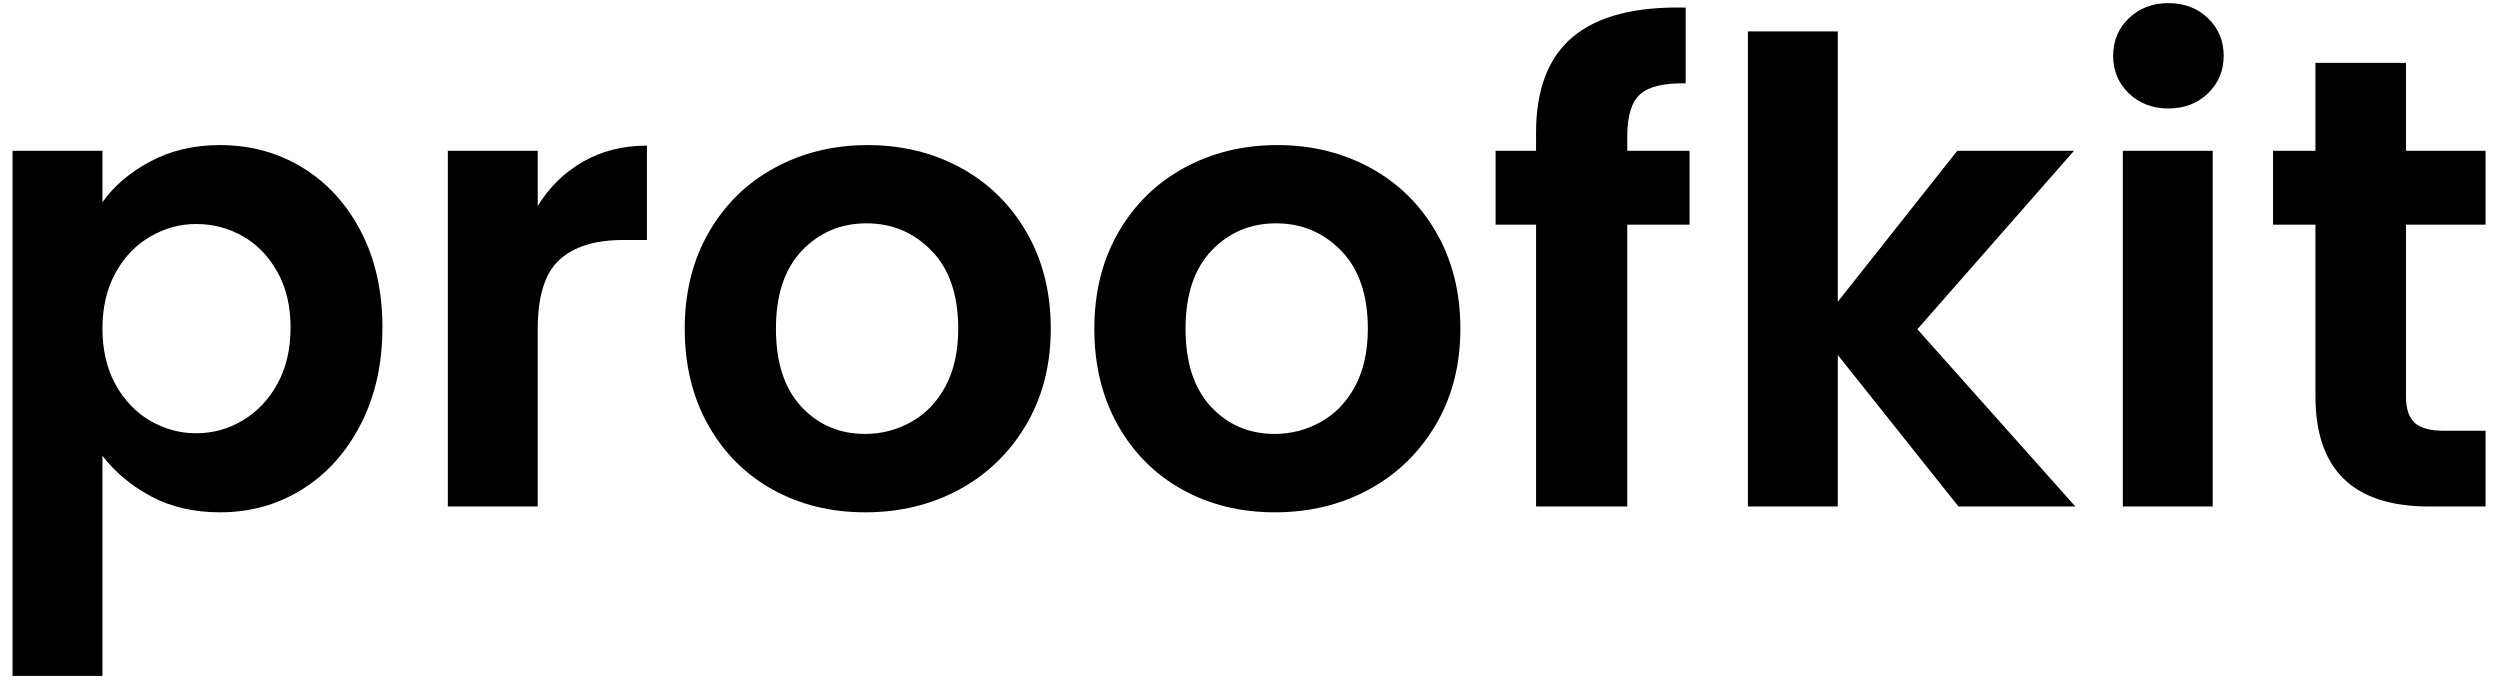
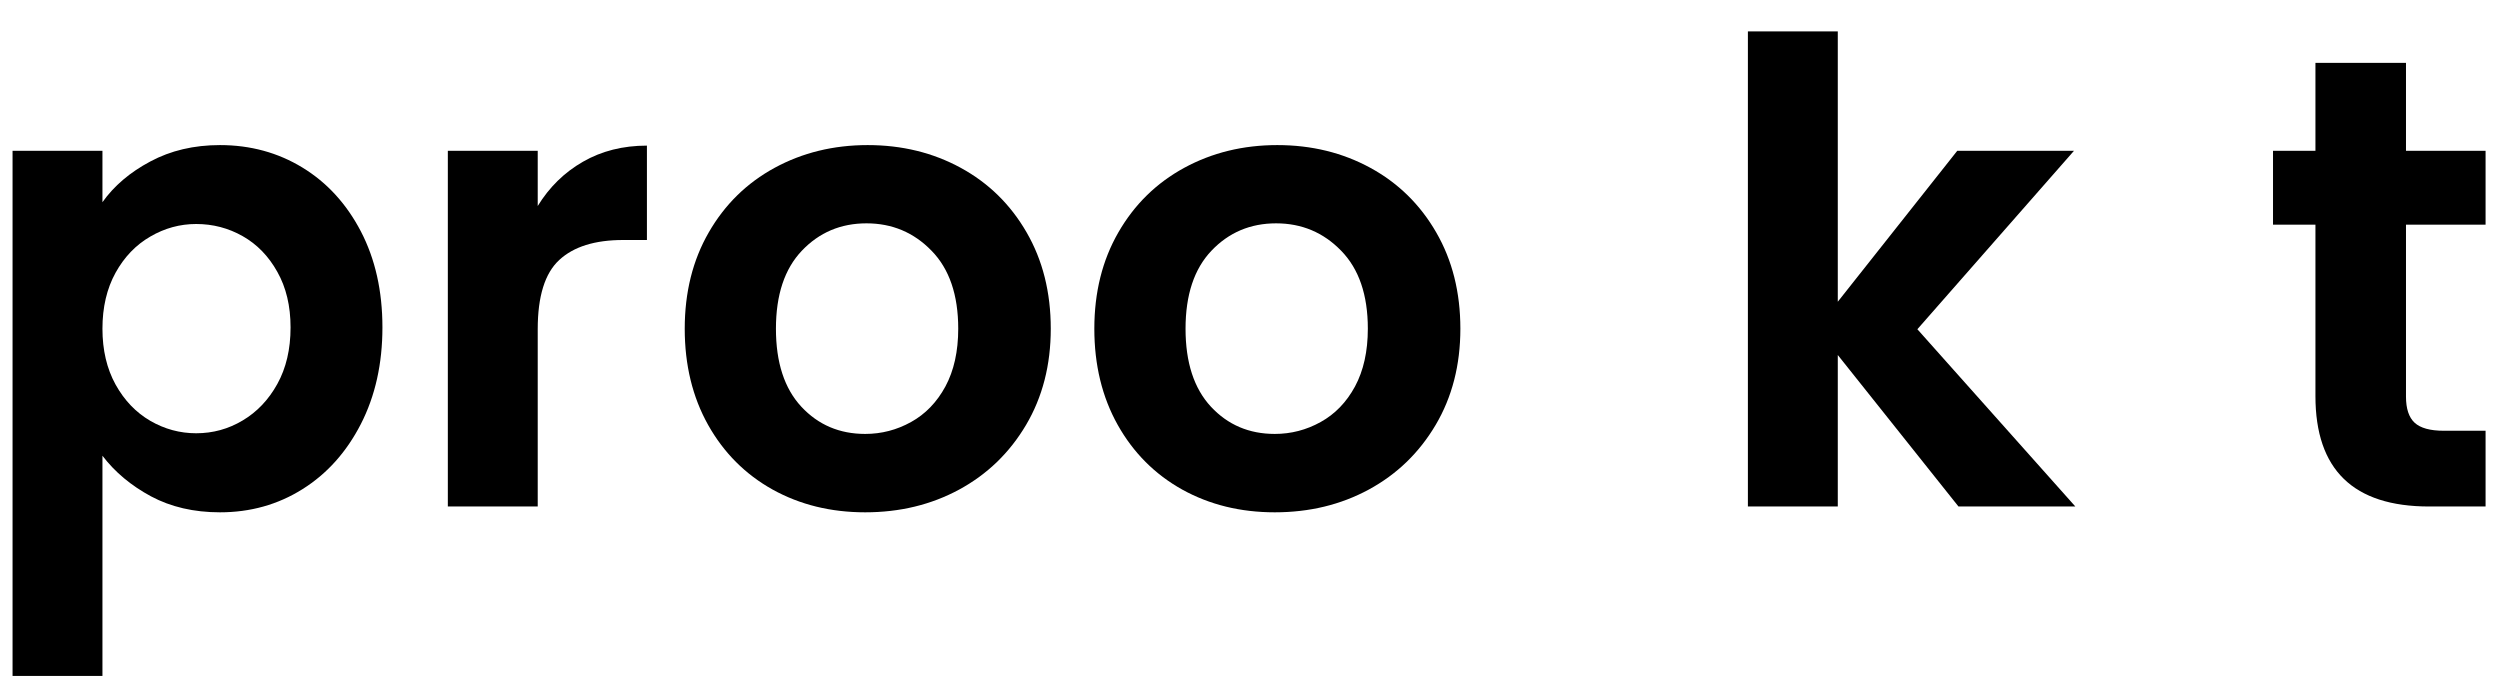
<svg xmlns="http://www.w3.org/2000/svg" version="1.0" preserveAspectRatio="xMidYMid meet" viewBox="41.25 155.25 295.5 81.75" zoomAndPan="magnify" width="295.5" height="81.75">
  <defs>
    <g />
    <clipPath id="c13a817be5">
      <rect height="108" y="0" width="301" x="0" />
    </clipPath>
  </defs>
  <rect fill-opacity="1" height="450" y="-37.5" fill="#ffffff" width="450" x="-37.5" />
  <rect fill-opacity="1" height="450" y="-37.5" fill="#ffffff" width="450" x="-37.5" />
  <g transform="matrix(1, 0, 0, 1, 37, 135)">
    <g clip-path="url(#c13a817be5)">
      <g fill-opacity="1" fill="#000000">
        <g transform="translate(0.5, 80.118)">
          <g>
            <path d="M 15.859 -35.969 C 17.223 -37.895 19.109 -39.5 21.516 -40.781 C 23.922 -42.07 26.664 -42.719 29.75 -42.719 C 33.344 -42.719 36.594 -41.832 39.5 -40.062 C 42.406 -38.289 44.707 -35.773 46.406 -32.516 C 48.102 -29.254 48.953 -25.473 48.953 -21.172 C 48.953 -16.867 48.102 -13.062 46.406 -9.75 C 44.707 -6.438 42.406 -3.867 39.5 -2.047 C 36.594 -0.223 33.344 0.688 29.75 0.688 C 26.664 0.688 23.945 0.055 21.594 -1.203 C 19.238 -2.473 17.328 -4.07 15.859 -6 L 15.859 20.031 L 5.234 20.031 L 5.234 -42.047 L 15.859 -42.047 Z M 38.094 -21.172 C 38.094 -23.703 37.57 -25.891 36.531 -27.734 C 35.5 -29.586 34.133 -30.992 32.438 -31.953 C 30.75 -32.91 28.914 -33.391 26.938 -33.391 C 25.02 -33.391 23.211 -32.895 21.516 -31.906 C 19.816 -30.926 18.445 -29.5 17.406 -27.625 C 16.375 -25.75 15.859 -23.547 15.859 -21.016 C 15.859 -18.492 16.375 -16.297 17.406 -14.422 C 18.445 -12.547 19.816 -11.113 21.516 -10.125 C 23.211 -9.145 25.02 -8.656 26.938 -8.656 C 28.914 -8.656 30.75 -9.16 32.438 -10.172 C 34.133 -11.18 35.5 -12.617 36.531 -14.484 C 37.57 -16.359 38.094 -18.586 38.094 -21.172 Z M 38.094 -21.172" />
          </g>
        </g>
      </g>
      <g fill-opacity="1" fill="#000000">
        <g transform="translate(51.95, 80.118)">
          <g>
            <path d="M 15.859 -35.516 C 17.223 -37.742 19.004 -39.488 21.203 -40.75 C 23.41 -42.02 25.93 -42.656 28.766 -42.656 L 28.766 -31.5 L 25.953 -31.5 C 22.617 -31.5 20.102 -30.711 18.406 -29.141 C 16.707 -27.578 15.859 -24.848 15.859 -20.953 L 15.859 0 L 5.234 0 L 5.234 -42.047 L 15.859 -42.047 Z M 15.859 -35.516" />
          </g>
        </g>
      </g>
      <g fill-opacity="1" fill="#000000">
        <g transform="translate(82.607, 80.118)">
          <g>
            <path d="M 23.906 0.688 C 19.852 0.688 16.207 -0.207 12.969 -2 C 9.738 -3.801 7.195 -6.348 5.344 -9.641 C 3.5 -12.93 2.578 -16.723 2.578 -21.016 C 2.578 -25.316 3.523 -29.113 5.422 -32.406 C 7.316 -35.695 9.91 -38.238 13.203 -40.031 C 16.492 -41.82 20.16 -42.719 24.203 -42.719 C 28.254 -42.719 31.922 -41.82 35.203 -40.031 C 38.492 -38.238 41.086 -35.695 42.984 -32.406 C 44.891 -29.113 45.844 -25.316 45.844 -21.016 C 45.844 -16.723 44.867 -12.93 42.922 -9.641 C 40.973 -6.348 38.336 -3.801 35.016 -2 C 31.703 -0.207 28 0.688 23.906 0.688 Z M 23.906 -8.578 C 25.832 -8.578 27.641 -9.047 29.328 -9.984 C 31.023 -10.922 32.379 -12.32 33.391 -14.188 C 34.398 -16.062 34.906 -18.336 34.906 -21.016 C 34.906 -25.016 33.852 -28.086 31.75 -30.234 C 29.656 -32.391 27.094 -33.469 24.062 -33.469 C 21.02 -33.469 18.473 -32.391 16.422 -30.234 C 14.379 -28.086 13.359 -25.016 13.359 -21.016 C 13.359 -17.023 14.359 -13.953 16.359 -11.797 C 18.359 -9.648 20.875 -8.578 23.906 -8.578 Z M 23.906 -8.578" />
          </g>
        </g>
      </g>
      <g fill-opacity="1" fill="#000000">
        <g transform="translate(131.022, 80.118)">
          <g>
            <path d="M 23.906 0.688 C 19.852 0.688 16.207 -0.207 12.969 -2 C 9.738 -3.801 7.195 -6.348 5.344 -9.641 C 3.5 -12.93 2.578 -16.723 2.578 -21.016 C 2.578 -25.316 3.523 -29.113 5.422 -32.406 C 7.316 -35.695 9.91 -38.238 13.203 -40.031 C 16.492 -41.82 20.16 -42.719 24.203 -42.719 C 28.254 -42.719 31.922 -41.82 35.203 -40.031 C 38.492 -38.238 41.086 -35.695 42.984 -32.406 C 44.891 -29.113 45.844 -25.316 45.844 -21.016 C 45.844 -16.723 44.867 -12.93 42.922 -9.641 C 40.973 -6.348 38.336 -3.801 35.016 -2 C 31.703 -0.207 28 0.688 23.906 0.688 Z M 23.906 -8.578 C 25.832 -8.578 27.641 -9.047 29.328 -9.984 C 31.023 -10.922 32.379 -12.32 33.391 -14.188 C 34.398 -16.062 34.906 -18.336 34.906 -21.016 C 34.906 -25.016 33.852 -28.086 31.75 -30.234 C 29.656 -32.391 27.094 -33.469 24.062 -33.469 C 21.02 -33.469 18.473 -32.391 16.422 -30.234 C 14.379 -28.086 13.359 -25.016 13.359 -21.016 C 13.359 -17.023 14.359 -13.953 16.359 -11.797 C 18.359 -9.648 20.875 -8.578 23.906 -8.578 Z M 23.906 -8.578" />
          </g>
        </g>
      </g>
      <g fill-opacity="1" fill="#000000">
        <g transform="translate(179.436, 80.118)">
          <g>
-             <path d="M 24.516 -33.312 L 17.156 -33.312 L 17.156 0 L 6.375 0 L 6.375 -33.312 L 1.594 -33.312 L 1.594 -42.047 L 6.375 -42.047 L 6.375 -44.172 C 6.375 -49.328 7.836 -53.117 10.766 -55.547 C 13.703 -57.973 18.133 -59.113 24.062 -58.969 L 24.062 -50.016 C 21.477 -50.066 19.68 -49.633 18.672 -48.719 C 17.66 -47.812 17.156 -46.164 17.156 -43.781 L 17.156 -42.047 L 24.516 -42.047 Z M 24.516 -33.312" />
-           </g>
+             </g>
        </g>
      </g>
      <g fill-opacity="1" fill="#000000">
        <g transform="translate(205.617, 80.118)">
          <g>
            <path d="M 30.125 0 L 15.859 -17.906 L 15.859 0 L 5.234 0 L 5.234 -56.156 L 15.859 -56.156 L 15.859 -24.203 L 29.984 -42.047 L 43.781 -42.047 L 25.266 -20.953 L 43.938 0 Z M 30.125 0" />
          </g>
        </g>
      </g>
      <g fill-opacity="1" fill="#000000">
        <g transform="translate(249.933, 80.118)">
          <g>
-             <path d="M 10.625 -47.047 C 8.75 -47.047 7.191 -47.641 5.953 -48.828 C 4.711 -50.023 4.094 -51.508 4.094 -53.281 C 4.094 -55.051 4.711 -56.531 5.953 -57.719 C 7.191 -58.906 8.75 -59.5 10.625 -59.5 C 12.5 -59.5 14.055 -58.906 15.297 -57.719 C 16.535 -56.531 17.156 -55.051 17.156 -53.281 C 17.156 -51.508 16.535 -50.023 15.297 -48.828 C 14.055 -47.641 12.5 -47.047 10.625 -47.047 Z M 15.859 -42.047 L 15.859 0 L 5.234 0 L 5.234 -42.047 Z M 15.859 -42.047" />
-           </g>
+             </g>
        </g>
      </g>
      <g fill-opacity="1" fill="#000000">
        <g transform="translate(271.029, 80.118)">
          <g>
            <path d="M 17.609 -33.312 L 17.609 -12.984 C 17.609 -11.566 17.945 -10.539 18.625 -9.906 C 19.312 -9.27 20.461 -8.953 22.078 -8.953 L 27.016 -8.953 L 27.016 0 L 20.344 0 C 11.383 0 6.906 -4.348 6.906 -13.047 L 6.906 -33.312 L 1.891 -33.312 L 1.891 -42.047 L 6.906 -42.047 L 6.906 -52.438 L 17.609 -52.438 L 17.609 -42.047 L 27.016 -42.047 L 27.016 -33.312 Z M 17.609 -33.312" />
          </g>
        </g>
      </g>
    </g>
  </g>
</svg>